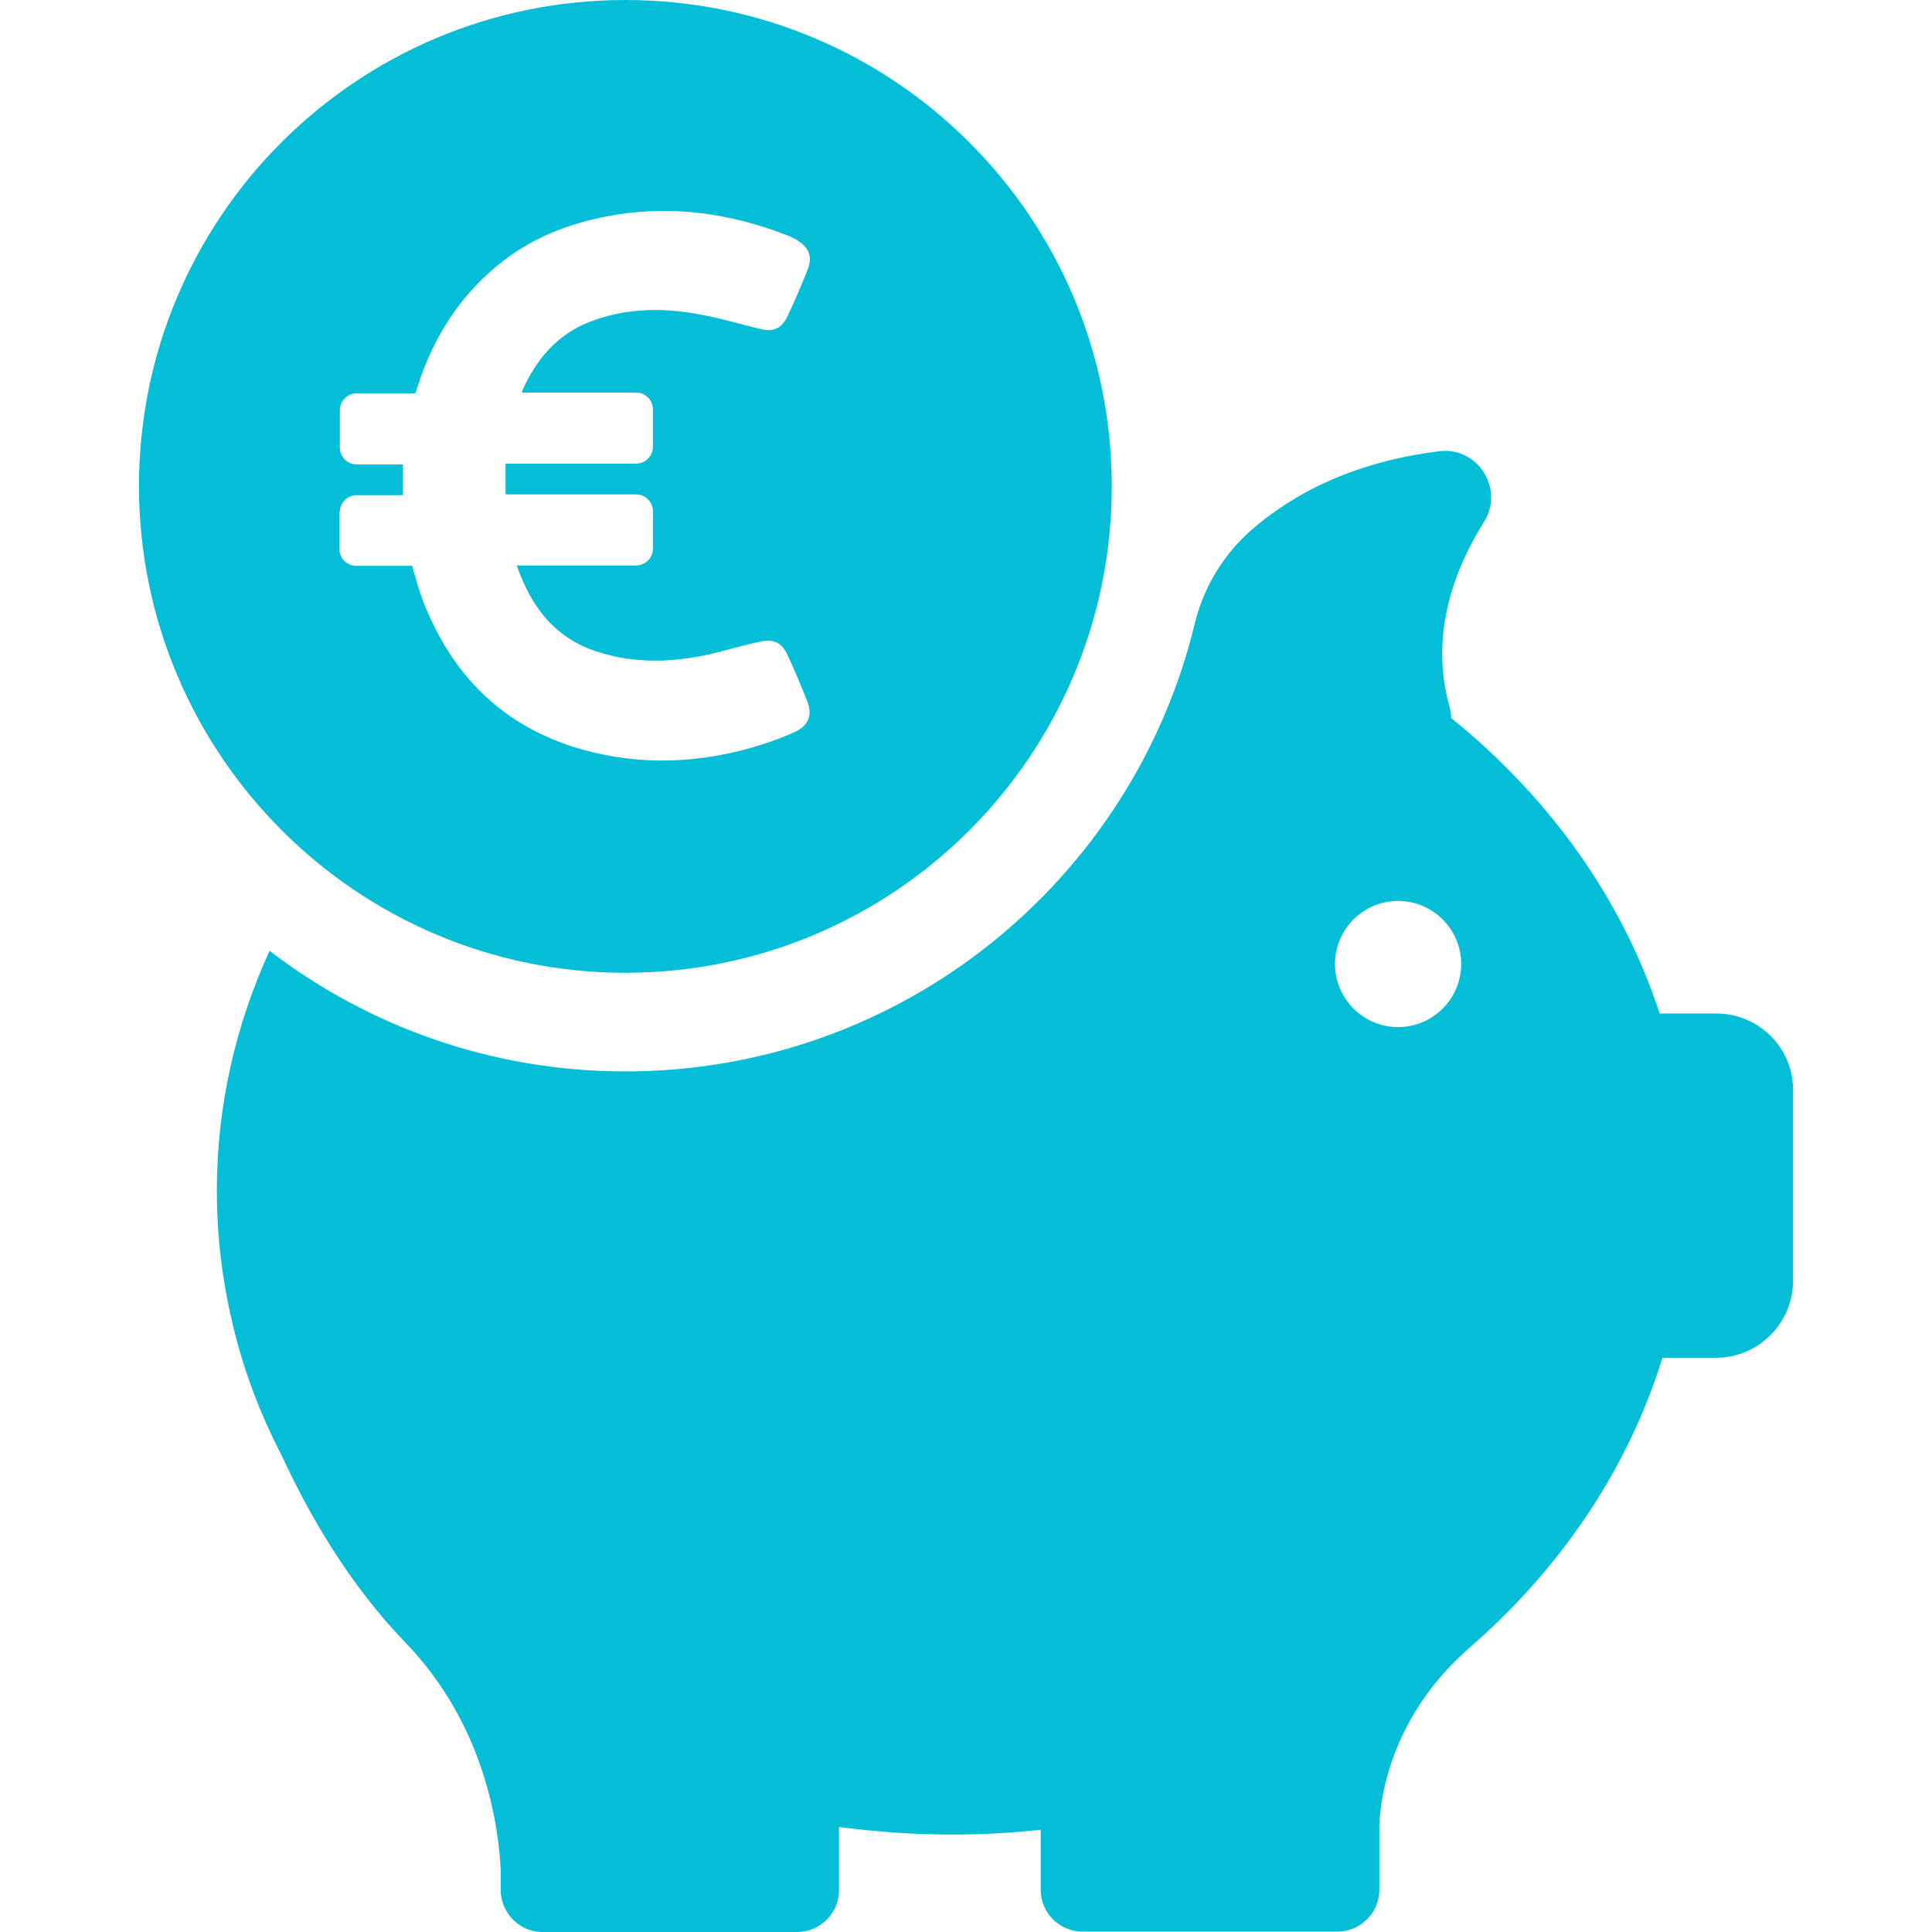
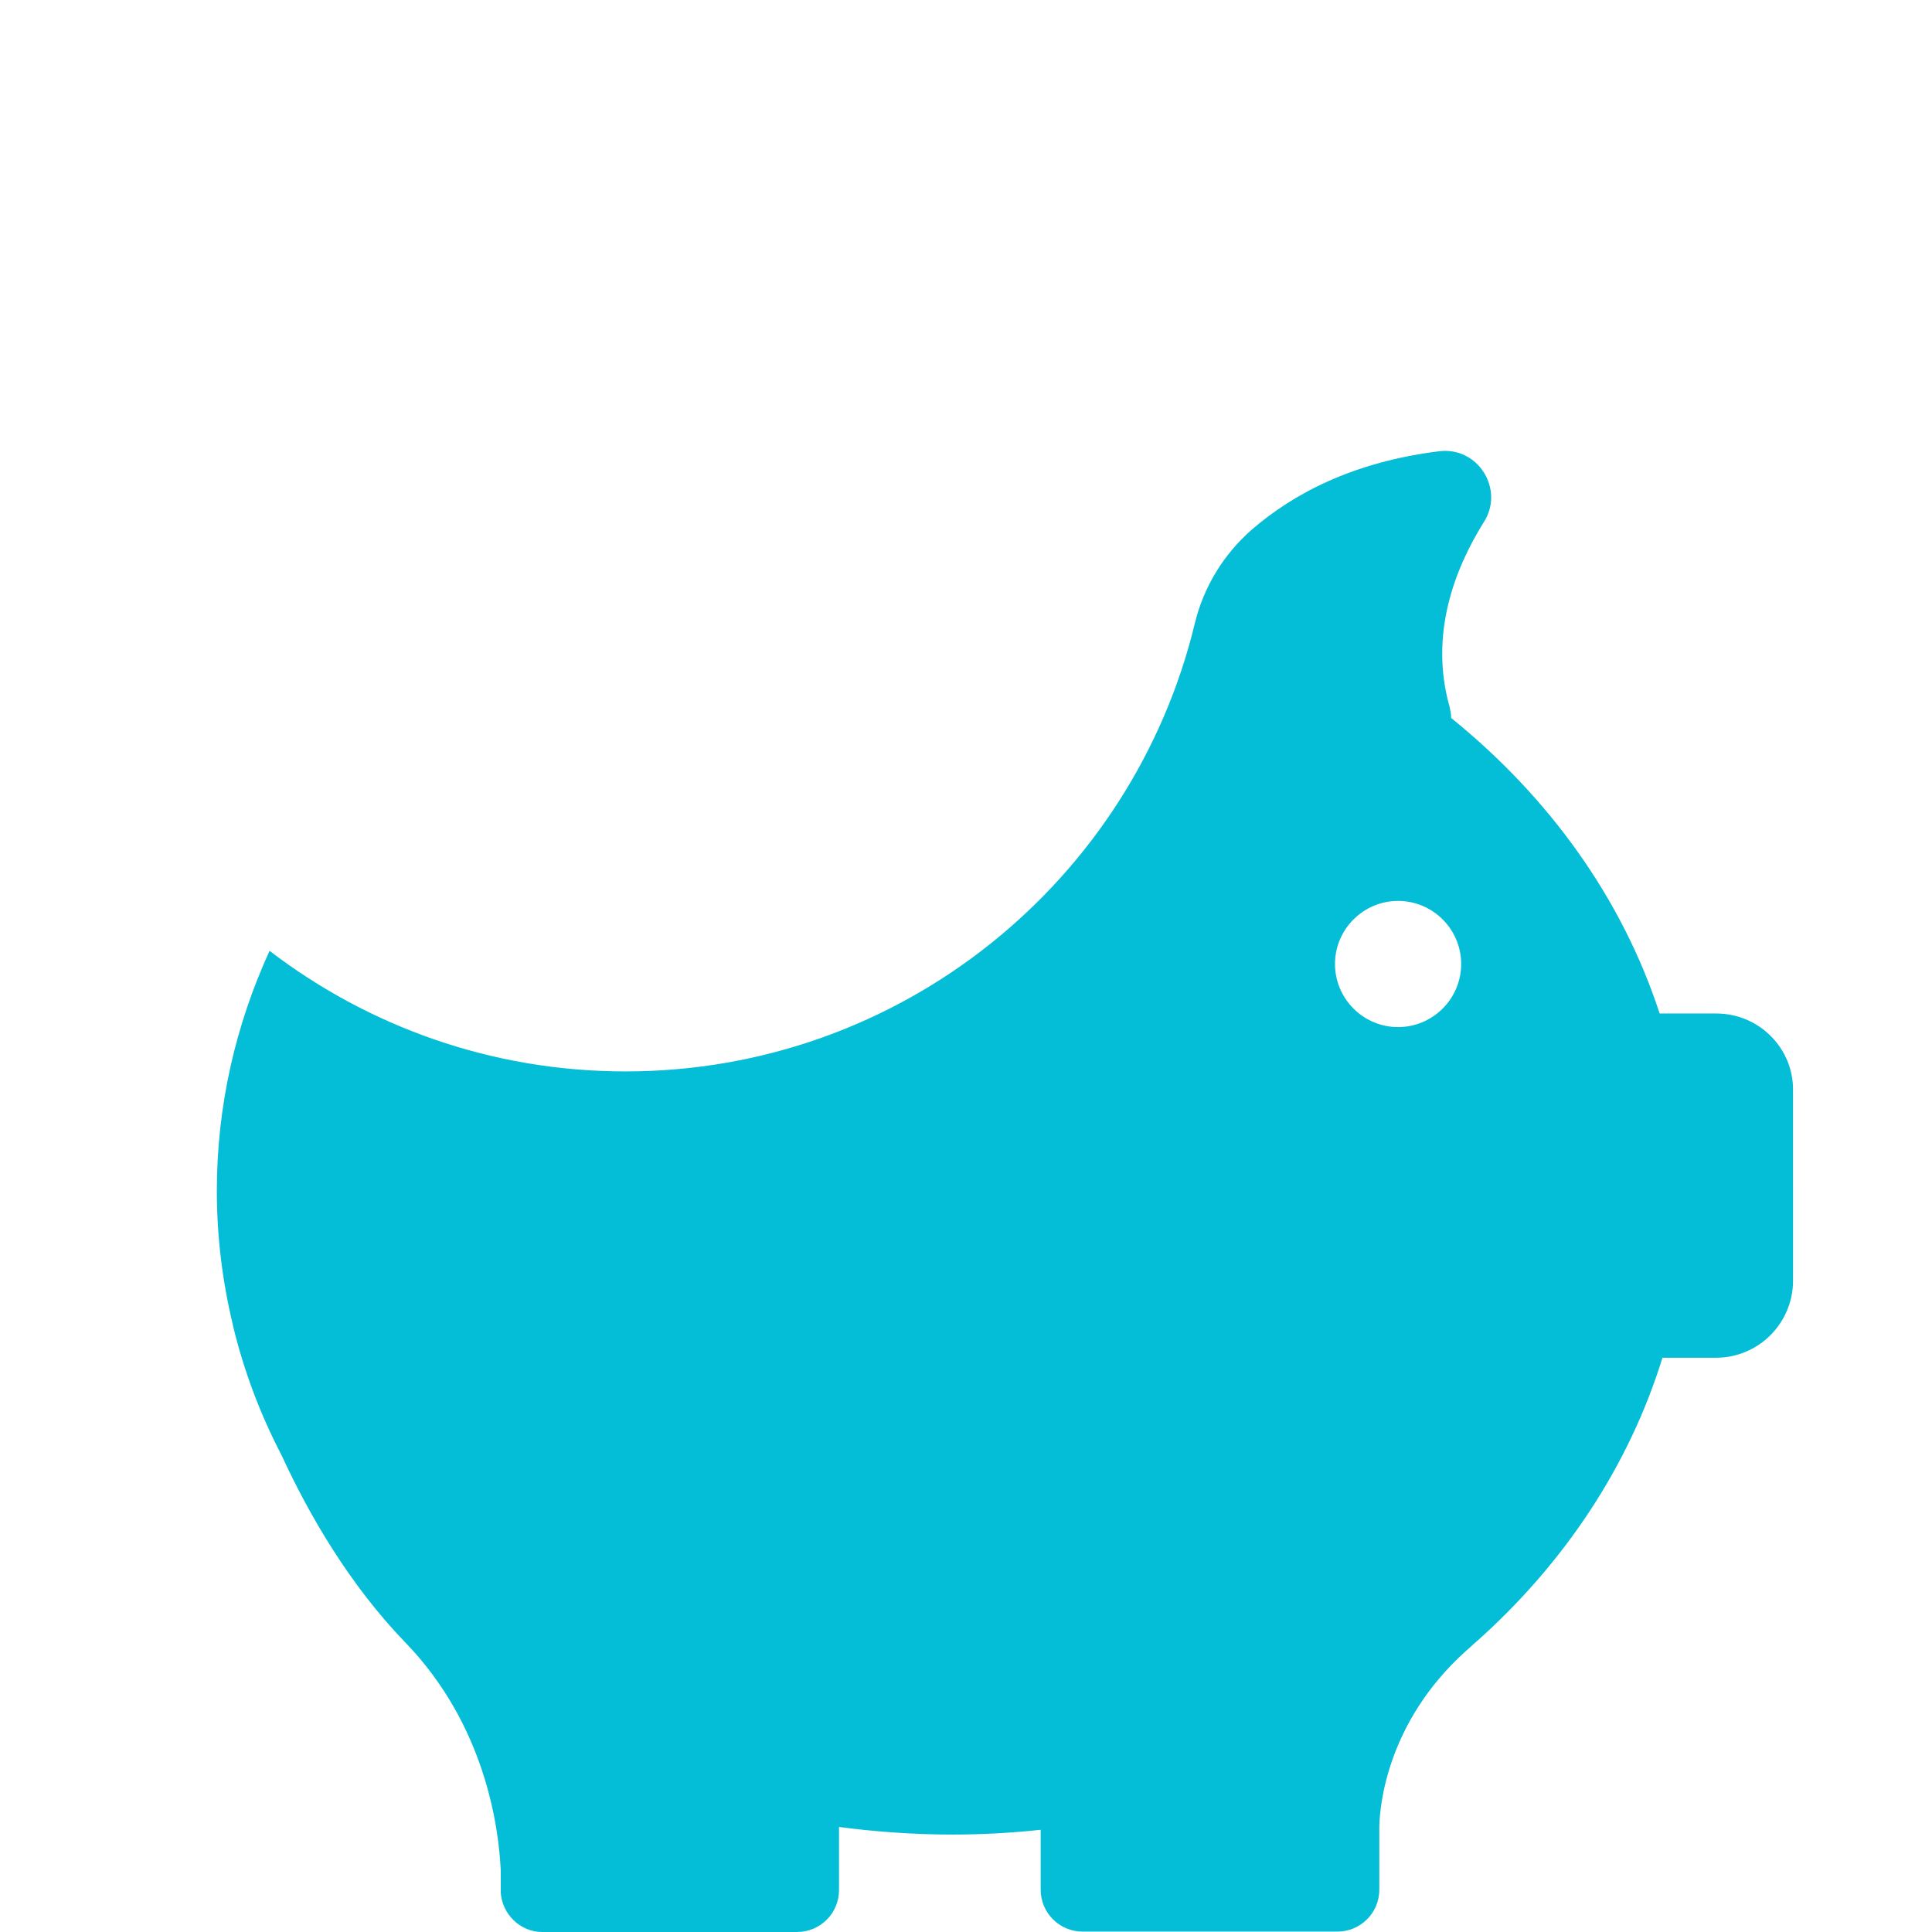
<svg xmlns="http://www.w3.org/2000/svg" version="1.1" id="Capa_1" x="0px" y="0px" viewBox="0 0 483.8 483.8" style="enable-background:new 0 0 483.8 483.8;" xml:space="preserve" width="512px" height="512px">
  <g>
    <g>
      <g>
        <g>
          <g>
            <path d="M429.8,253.8h-14.2l0,0c-9.4-28.8-27.7-54.2-52.2-74c0-0.9-0.2-1.9-0.4-2.8c-5.1-18,1.2-34.5,8.6-46.3      c5.2-8.2-1.5-18.9-11.2-17.7c-21.7,2.7-36.6,10.7-46.9,19.6c-7.1,6.2-12.1,14.4-14.3,23.5c-15.5,64.3-73.4,112.2-142.6,112.2      c-33.5,0-64.4-11.3-89.1-30.2c-8.5,18.6-13.2,38.8-13.2,60.1c0,11.5,1.4,22.7,4,33.5l0,0c0,0,0,0.2,0.1,0.5      c2.7,11.2,6.8,22,12.1,32.2c6.9,15,17.1,32.5,30.9,46.8c20.1,20.7,23.5,46.3,24,57.3v4.8c0,0.2,0,0.4,0,0.6c0,0.1,0,0.1,0,0.1      l0,0c0.4,5.4,4.9,9.8,10.4,9.8h63.8c5.8,0,10.5-4.7,10.5-10.5v-15.8c9.2,1.2,18.7,1.9,28.3,1.9c7.5,0,14.9-0.4,22.2-1.2v15      c0,5.8,4.7,10.5,10.5,10.5h63.8c5.8,0,10.5-4.7,10.5-10.5v-15.8c0.1-5.2,1.9-26.1,21.6-43.9c0.7-0.6,1.4-1.2,2.1-1.9      c0.2-0.2,0.4-0.3,0.6-0.5l0,0c21.9-19.5,38.2-43.9,46.6-71.1h13.4c10.7,0,19.3-8.7,19.3-19.3V273      C449.1,262.5,440.5,253.8,429.8,253.8z M350.1,257.2c-8.7,0-15.8-7.1-15.8-15.8s7.1-15.8,15.8-15.8c8.7,0,15.8,7.1,15.8,15.8      C365.9,250.1,358.8,257.2,350.1,257.2z" data-original="#000000" class="active-path" data-old_color="#000000" fill="#03BED6" />
          </g>
        </g>
        <g>
          <g>
-             <path d="M156.6,243.6c67.3,0,121.8-54.5,121.8-121.8S223.9,0,156.6,0S34.8,54.5,34.8,121.8C34.9,189,89.4,243.6,156.6,243.6z       M85.1,128.2c0-2.3,1.9-4.2,4.2-4.2h11.6c0-2.6,0-5.1,0-7.7H89.3c-2.3,0-4.2-1.9-4.2-4.2v-9.4c0-2.3,1.9-4.2,4.2-4.2H104      l0.5-1.5c4-12.6,10.8-23.3,21.3-31.5c8.3-6.5,18-10,28.3-11.7c14.7-2.4,28.9-0.3,42.7,5c0.9,0.3,1.8,0.8,2.6,1.2      c3.3,2,4.2,4.4,2.7,7.9c-1.5,3.7-3.1,7.5-4.8,11.1c-1.5,3.2-3.5,4.2-6.8,3.4c-4.7-1.1-9.2-2.5-13.9-3.4      c-9.8-2-19.6-2.1-29.2,1.7c-8.2,3.3-13.2,9.5-16.7,17.3c0,0.1,0,0.2,0,0.3h28.6c2.3,0,4.2,1.9,4.2,4.2v9.4      c0,2.3-1.9,4.2-4.2,4.2h-32.7c0,2.5,0,5,0,7.7h32.7c2.3,0,4.2,1.9,4.2,4.2v9.4c0,2.3-1.9,4.2-4.2,4.2h-29.9      c3.6,10.3,9.5,18.3,20.5,21.7c8.8,2.8,17.7,2.6,26.6,0.8c4.6-1,9.1-2.4,13.7-3.4c3.6-0.8,5.6,0.2,7.1,3.5      c1.7,3.7,3.3,7.5,4.8,11.3c1.4,3.4,0.5,6.2-3.1,7.8c-3.7,1.7-7.5,3-11.4,4.1c-14.8,4.1-29.7,4.2-44.4-0.5      c-17.8-5.8-29.7-17.9-36.7-35c-1.4-3.3-2.3-6.8-3.3-10.2h-14c-2.3,0-4.2-1.9-4.2-4.2v-9.3H85.1z" data-original="#000000" class="active-path" data-old_color="#000000" fill="#03BED6" />
-           </g>
+             </g>
        </g>
      </g>
    </g>
  </g>
</svg>